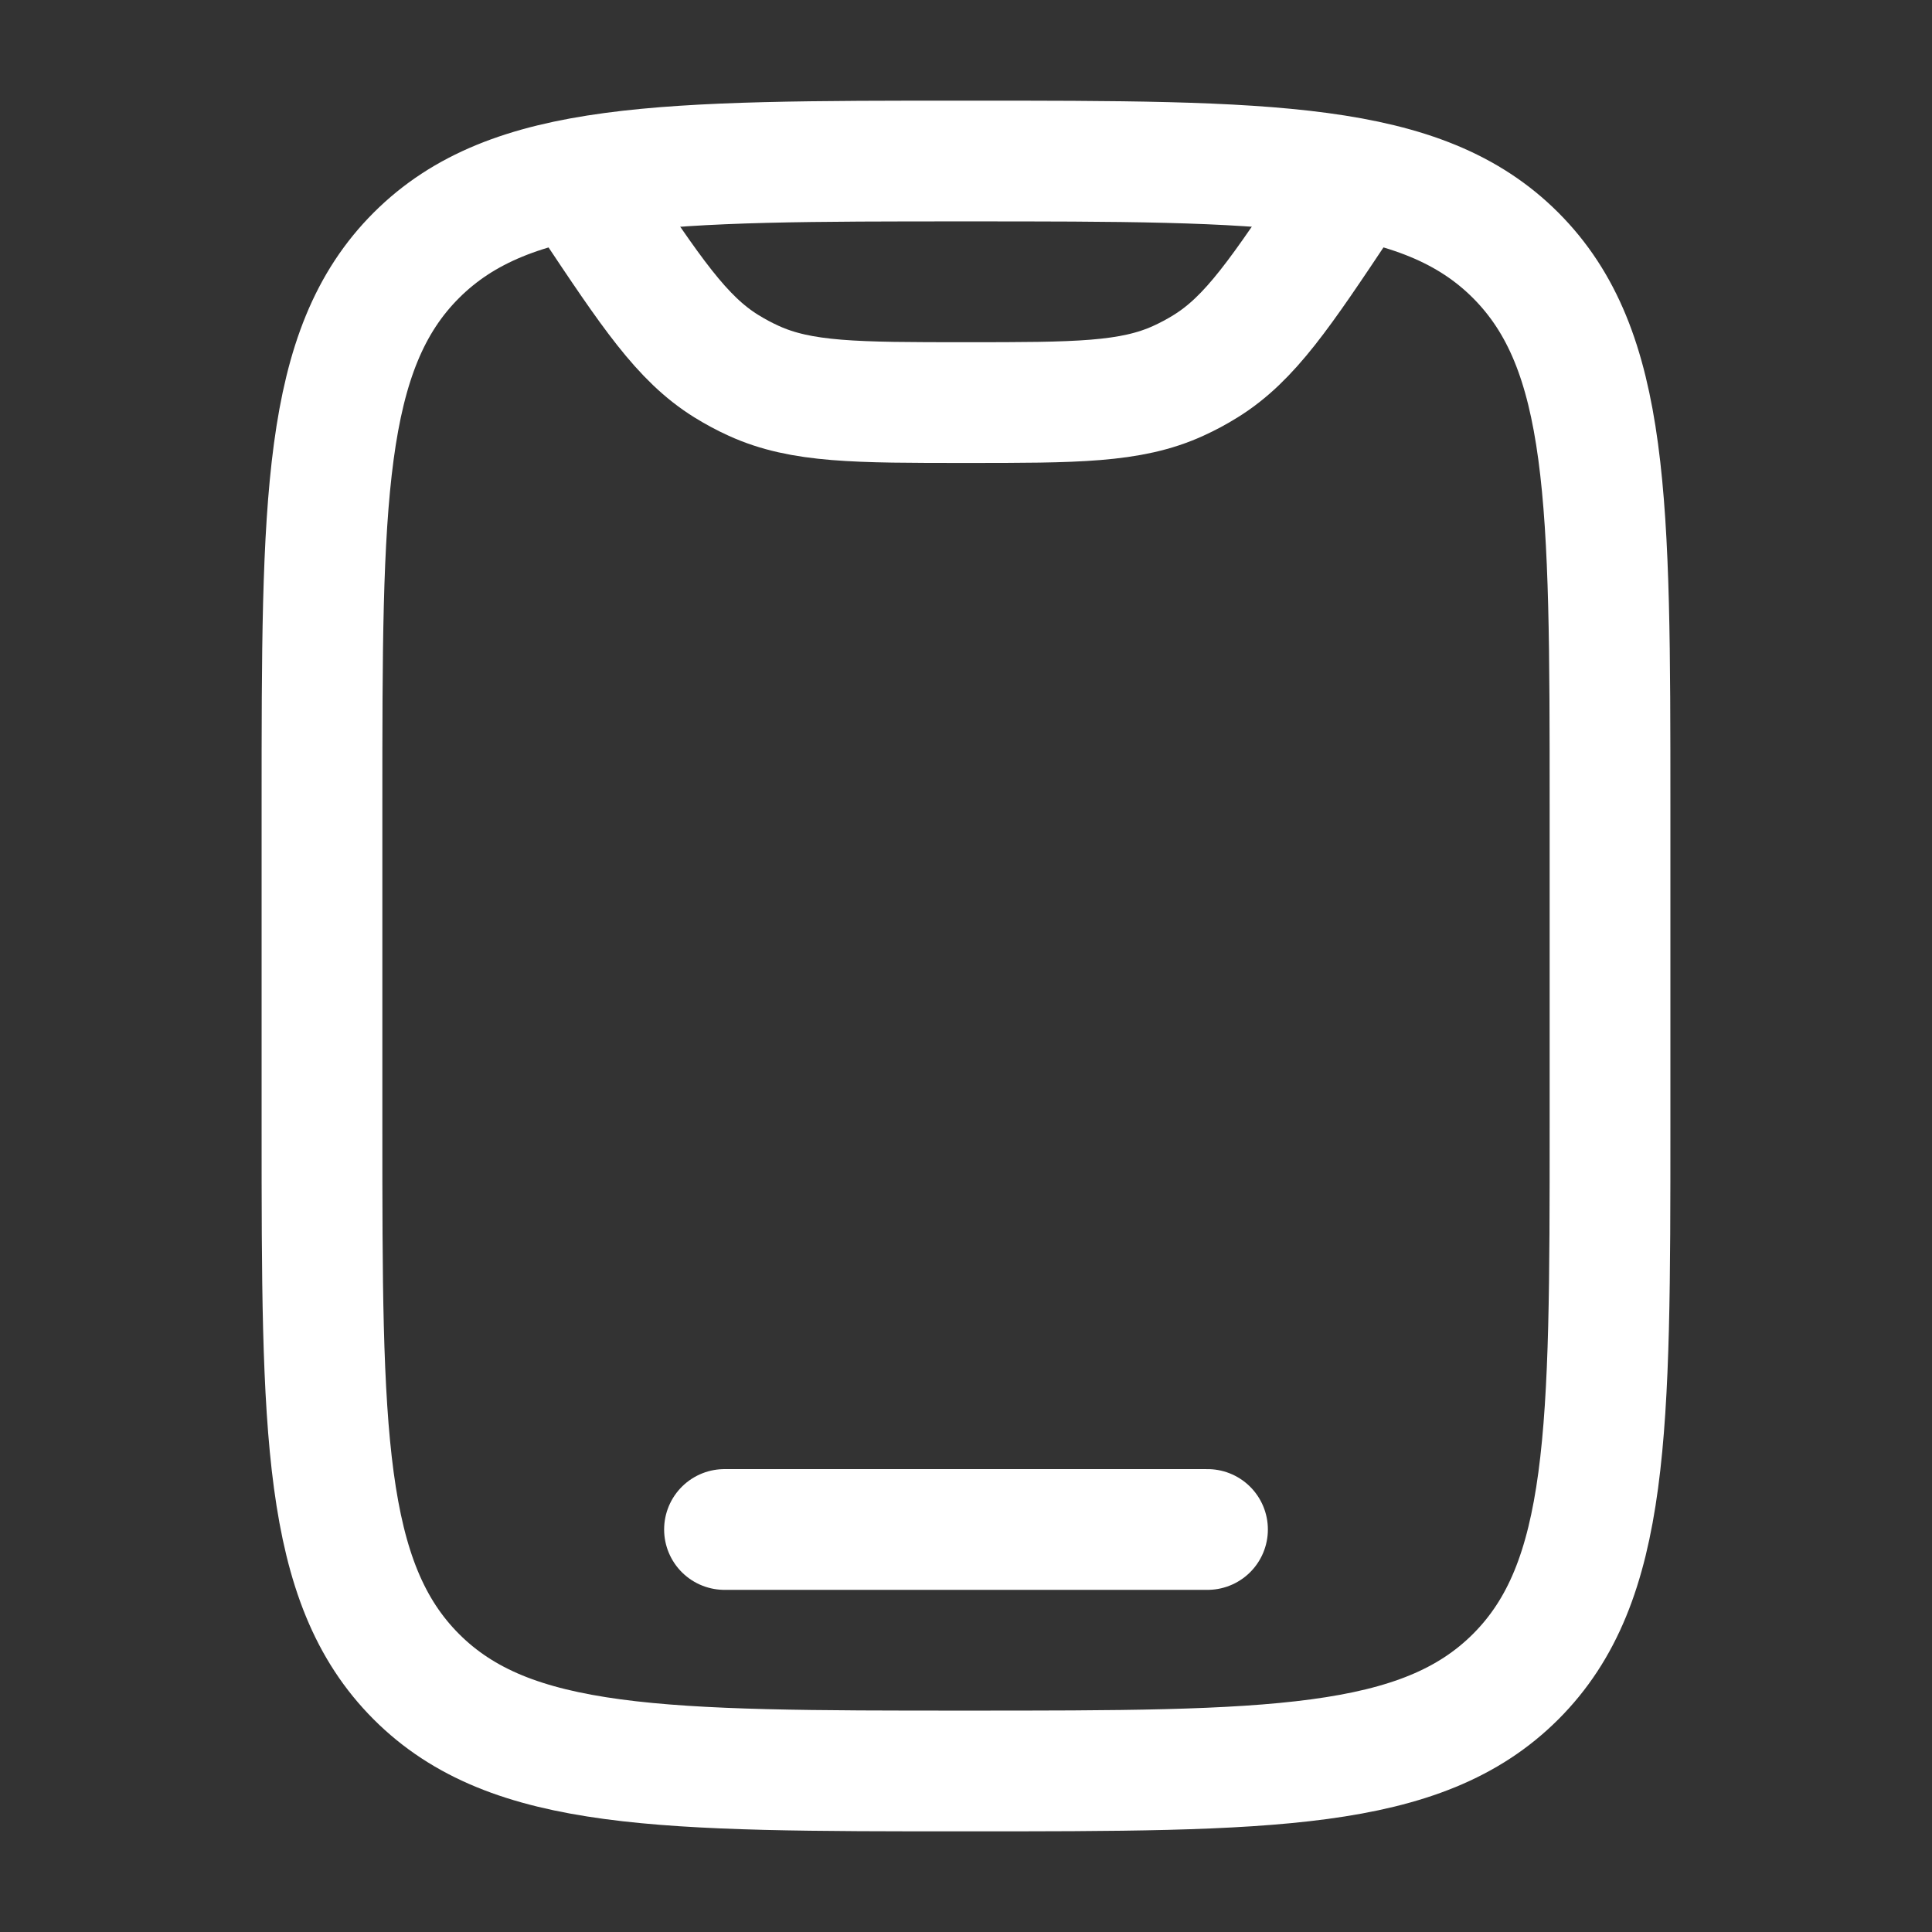
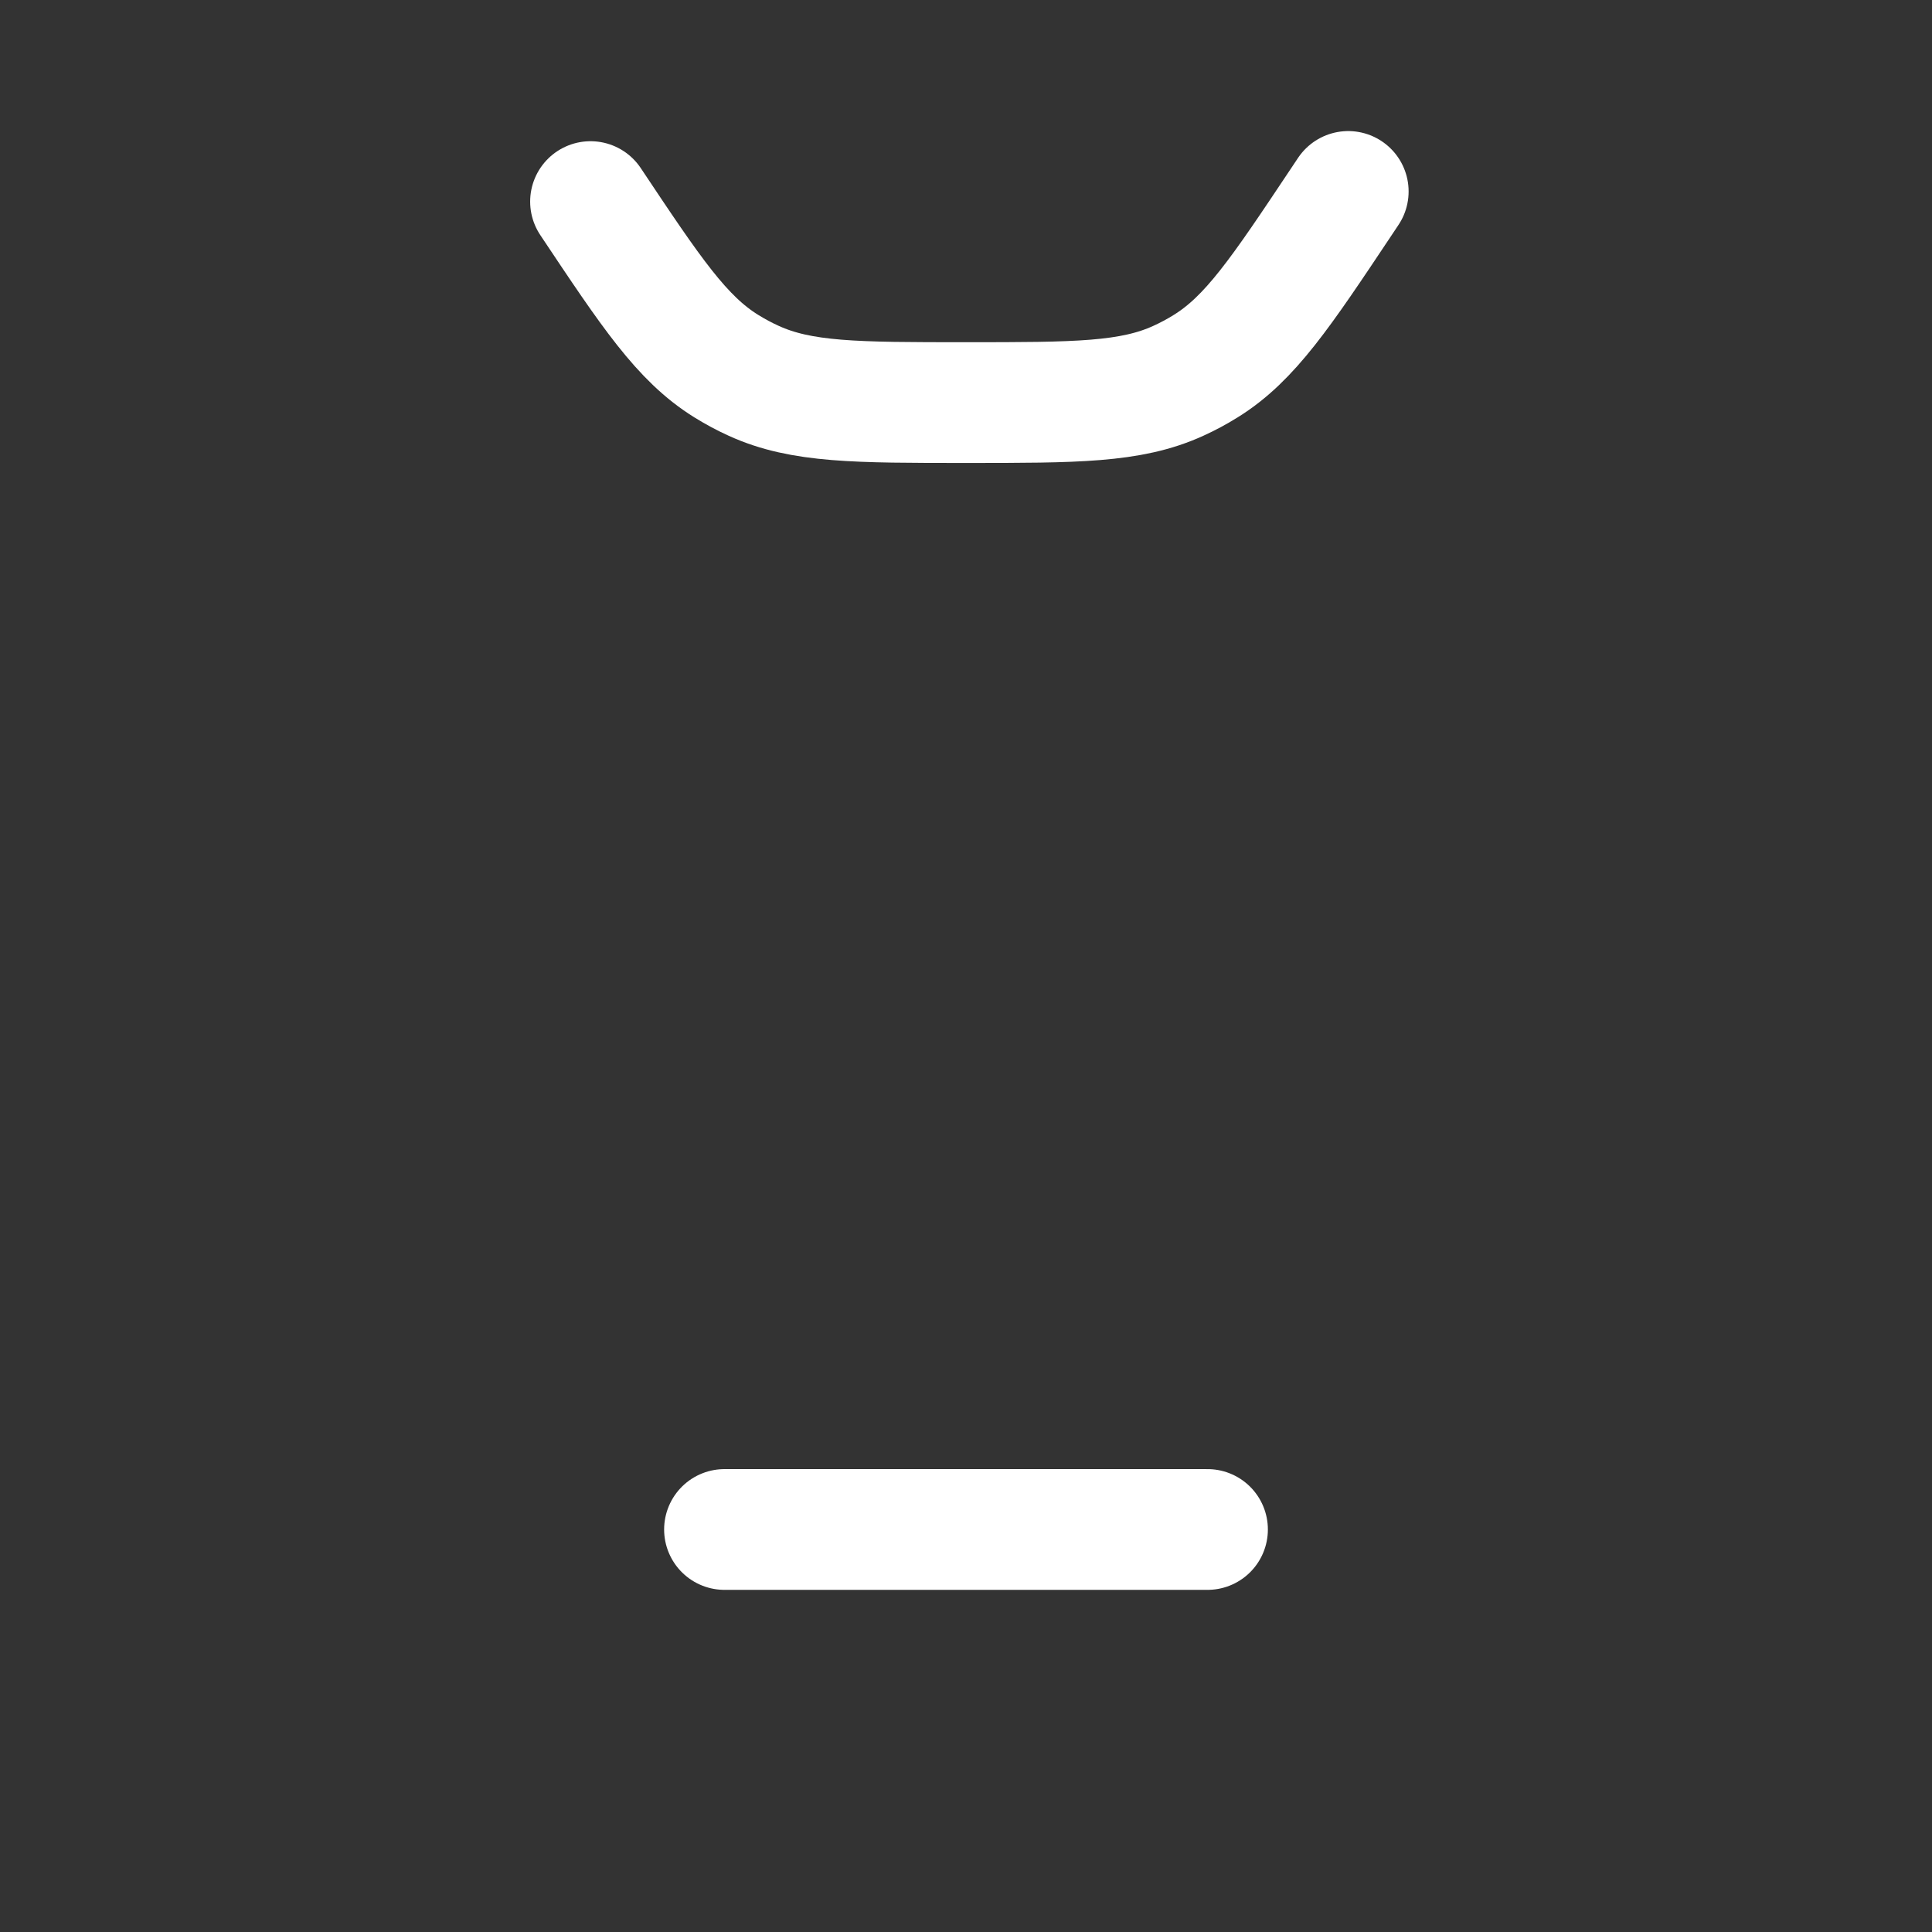
<svg xmlns="http://www.w3.org/2000/svg" width="32" height="32" viewBox="0 0 32 32" fill="none">
  <rect x="0" y="0" width="32" height="32" fill="#333333" stroke="none" />
-   <path d="M5.333 13.333C5.333 8.305 5.333 5.791 6.896 4.229C8.459 2.668 10.972 2.667 16 2.667C21.028 2.667 23.543 2.667 25.104 4.229C26.665 5.792 26.667 8.305 26.667 13.333V18.667C26.667 23.695 26.667 26.209 25.104 27.771C23.541 29.332 21.028 29.333 16 29.333C10.972 29.333 8.457 29.333 6.896 27.771C5.335 26.208 5.333 23.695 5.333 18.667V13.333Z" stroke="white" stroke-width="2" />
-   <path d="M20 25.333H12M22.331 3.171L22.219 3.339C21.211 4.851 20.707 5.607 19.971 6.064C19.824 6.156 19.672 6.237 19.516 6.308C18.727 6.668 17.817 6.668 16 6.668C14.183 6.668 13.275 6.668 12.485 6.308C12.328 6.237 12.176 6.155 12.029 6.064C11.293 5.607 10.789 4.851 9.781 3.339L9.669 3.171" stroke="white" stroke-width="2" stroke-linecap="round" />
+   <path d="M20 25.333H12M22.331 3.171L22.219 3.339C21.211 4.851 20.707 5.607 19.971 6.064C19.824 6.156 19.672 6.237 19.516 6.308C18.727 6.668 17.817 6.668 16 6.668C14.183 6.668 13.275 6.668 12.485 6.308C12.328 6.237 12.176 6.155 12.029 6.064C11.293 5.607 10.789 4.851 9.781 3.339" stroke="white" stroke-width="2" stroke-linecap="round" />
</svg>